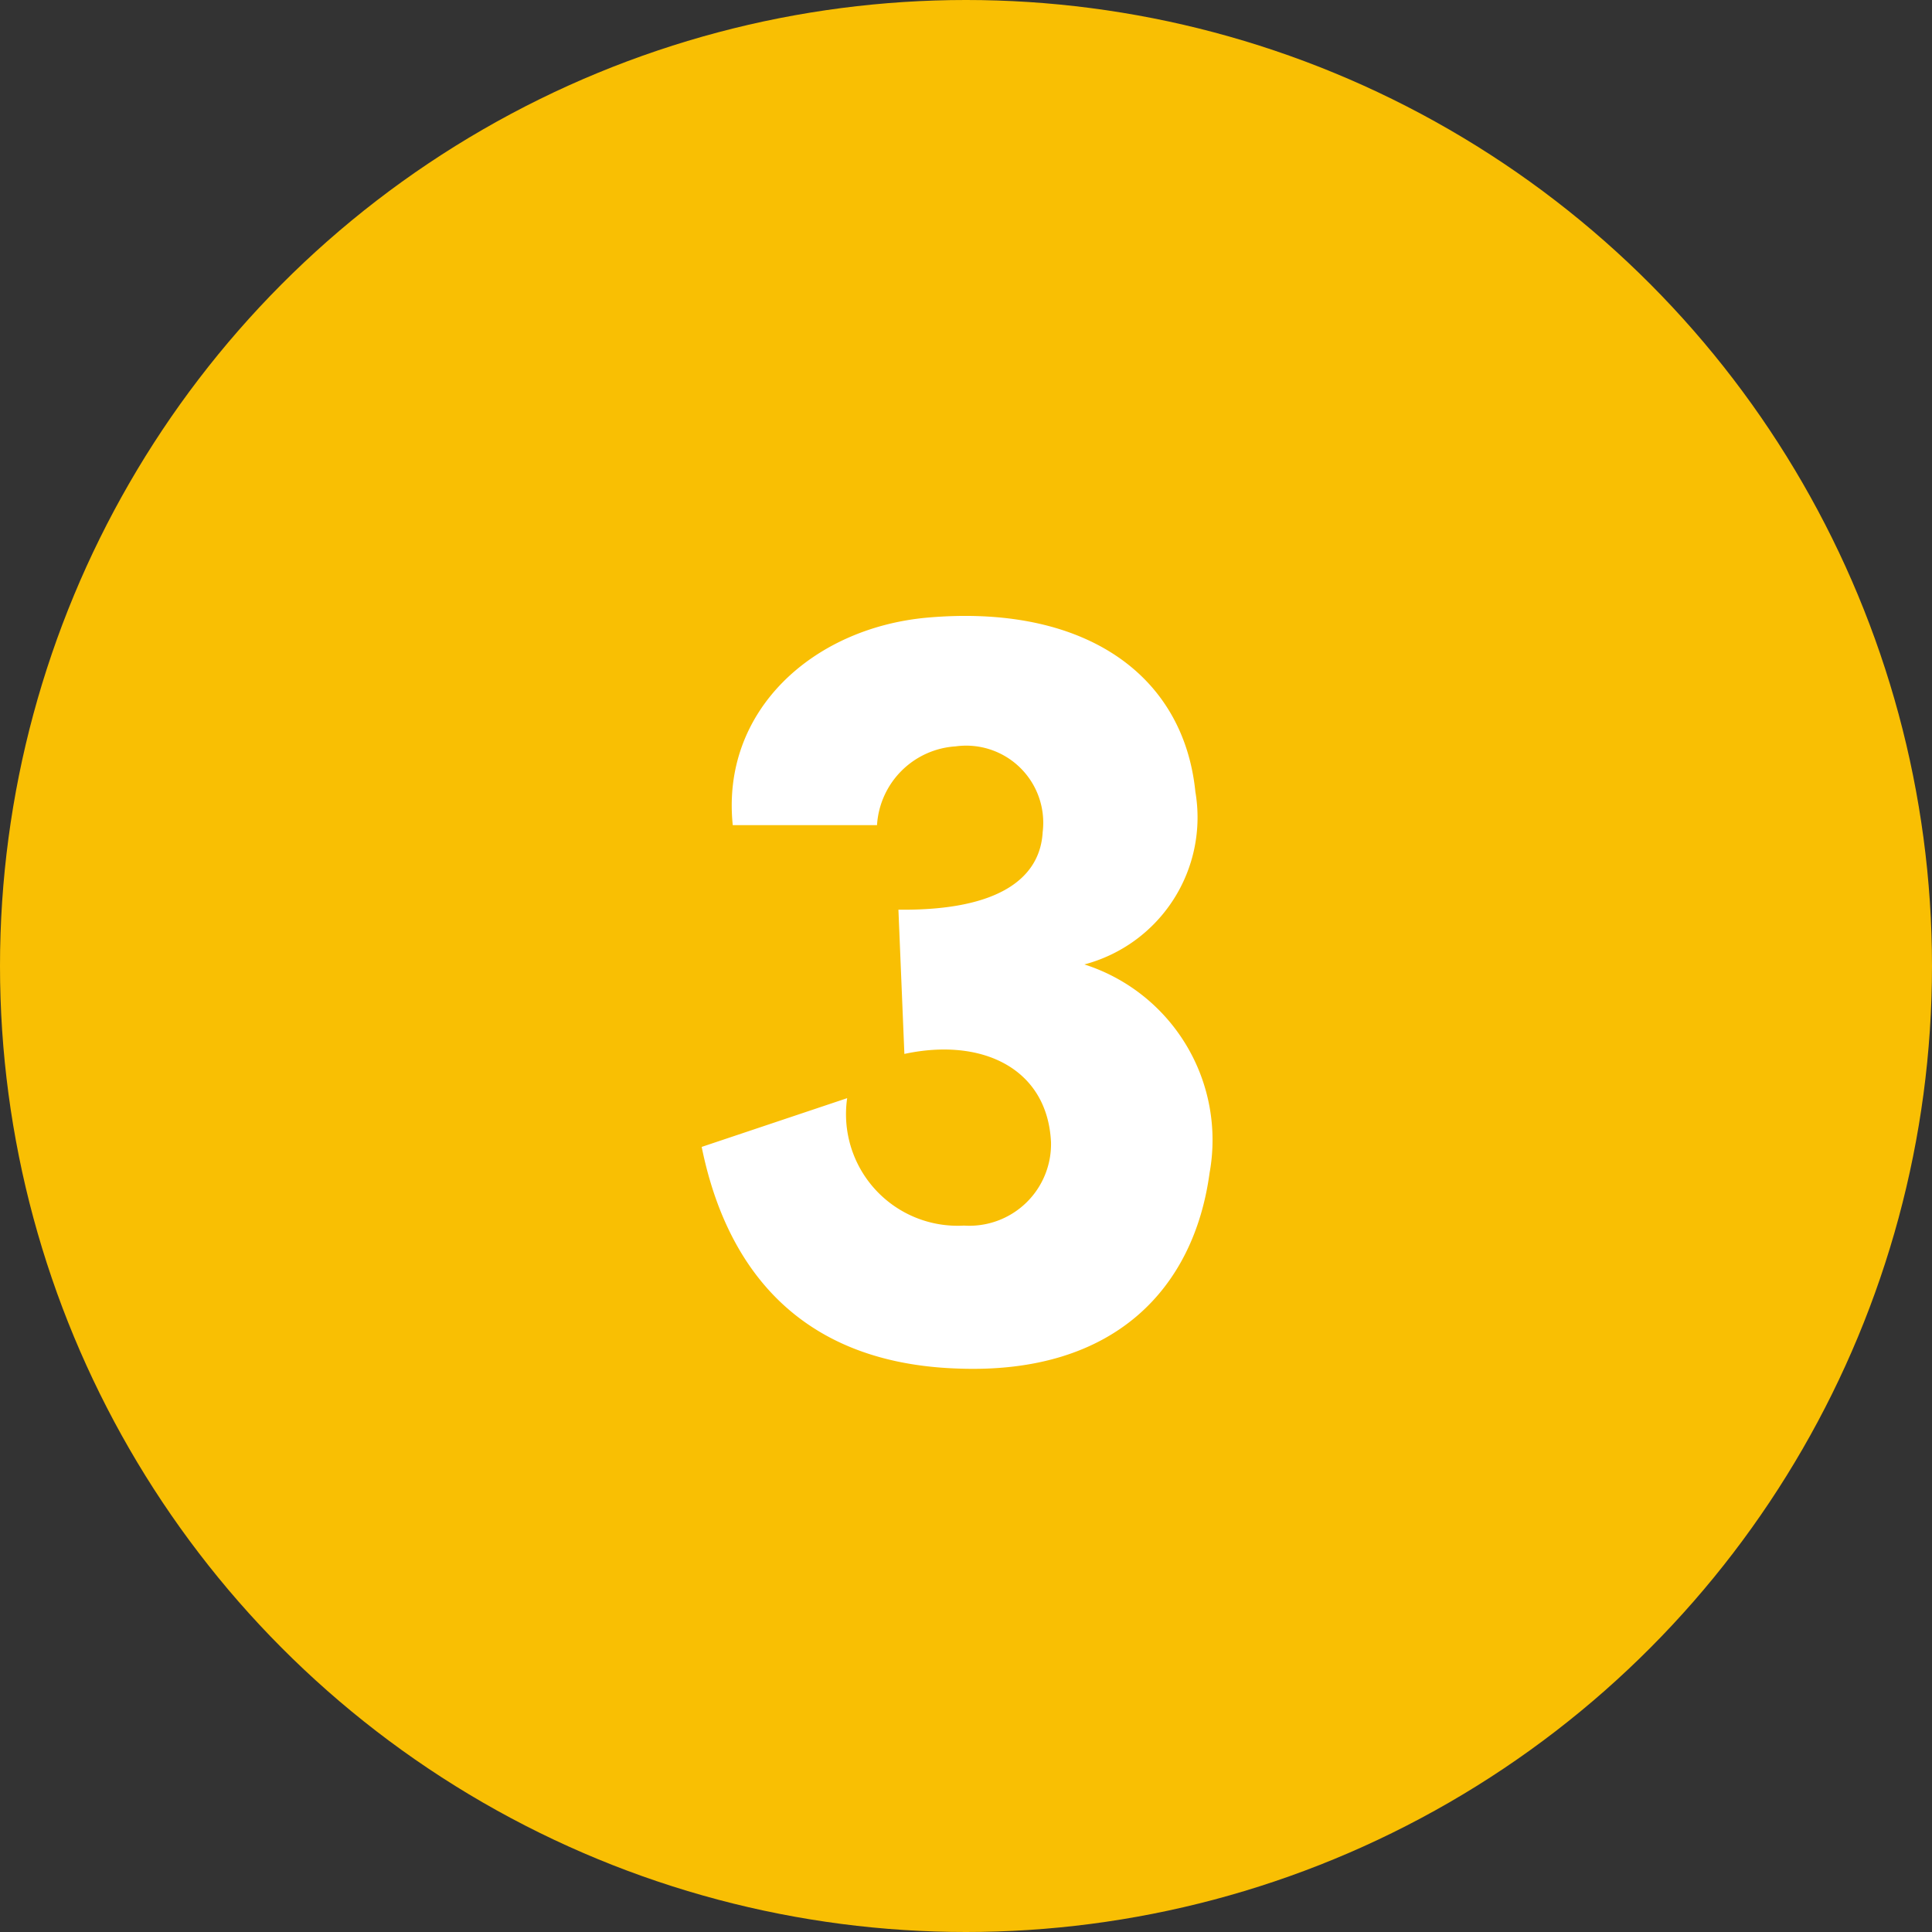
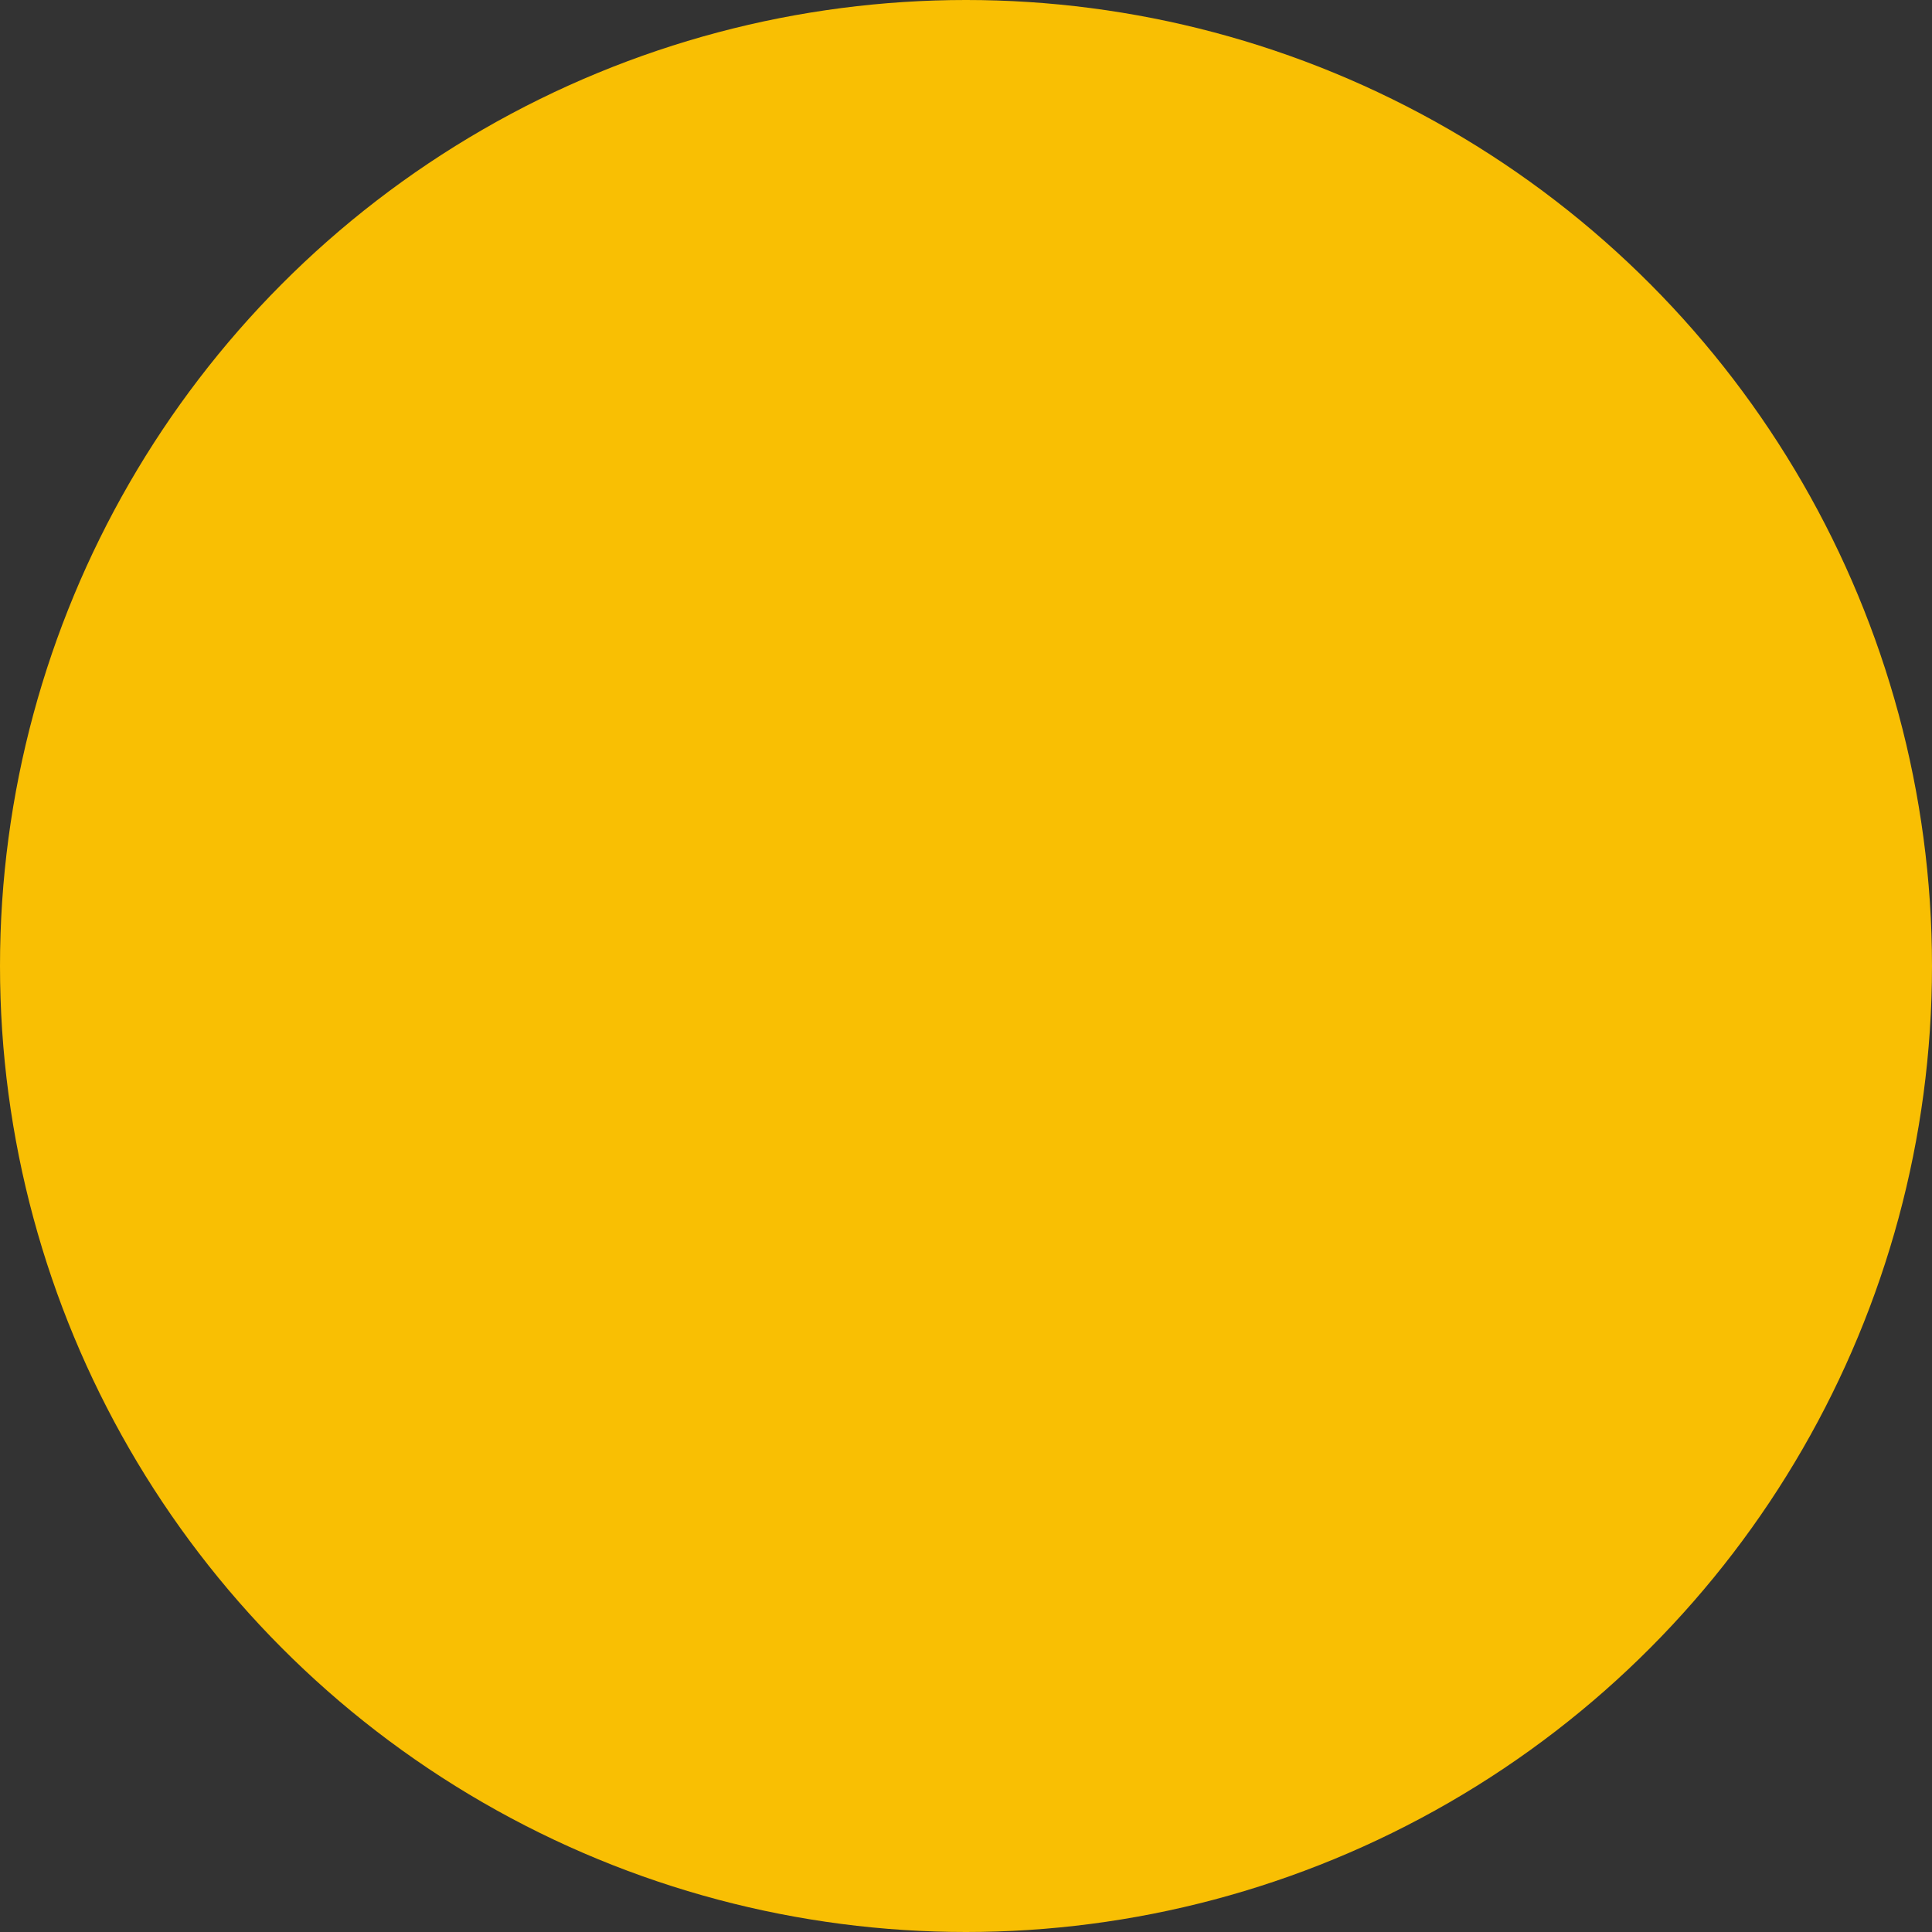
<svg xmlns="http://www.w3.org/2000/svg" width="47" height="47" viewBox="0 0 47 47">
  <rect x="0" y="0" width="47" height="47" fill="#333333" stroke="none" />
  <g id="_03" data-name="03" transform="translate(-140 -2584.137)">
    <circle id="楕円形_51" data-name="楕円形 51" cx="23.5" cy="23.5" r="23.5" transform="translate(140 2584.137)" fill="#f9bf03" />
-     <path id="パス_57882" data-name="パス 57882" d="M-6.772-7.192C-6.308-4.9-4.916-1.943-.536-1.8c3.828.145,5.742-1.972,6.119-4.756a4.484,4.484,0,0,0-3.045-5.075,3.7,3.7,0,0,0,2.7-4.2c-.29-2.871-2.726-4.582-6.554-4.234-2.755.261-4.988,2.262-4.7,5.046h3.509A2.047,2.047,0,0,1-.594-16.936a1.875,1.875,0,0,1,2.117,2.088C1.465-13.8.566-12.934-1.986-12.963l.145,3.509c1.885-.406,3.48.348,3.567,2.146A1.987,1.987,0,0,1-.391-5.278a2.715,2.715,0,0,1-2.842-3.1Z" transform="translate(163.842 2619.23)" fill="#fff" />
  </g>
</svg>